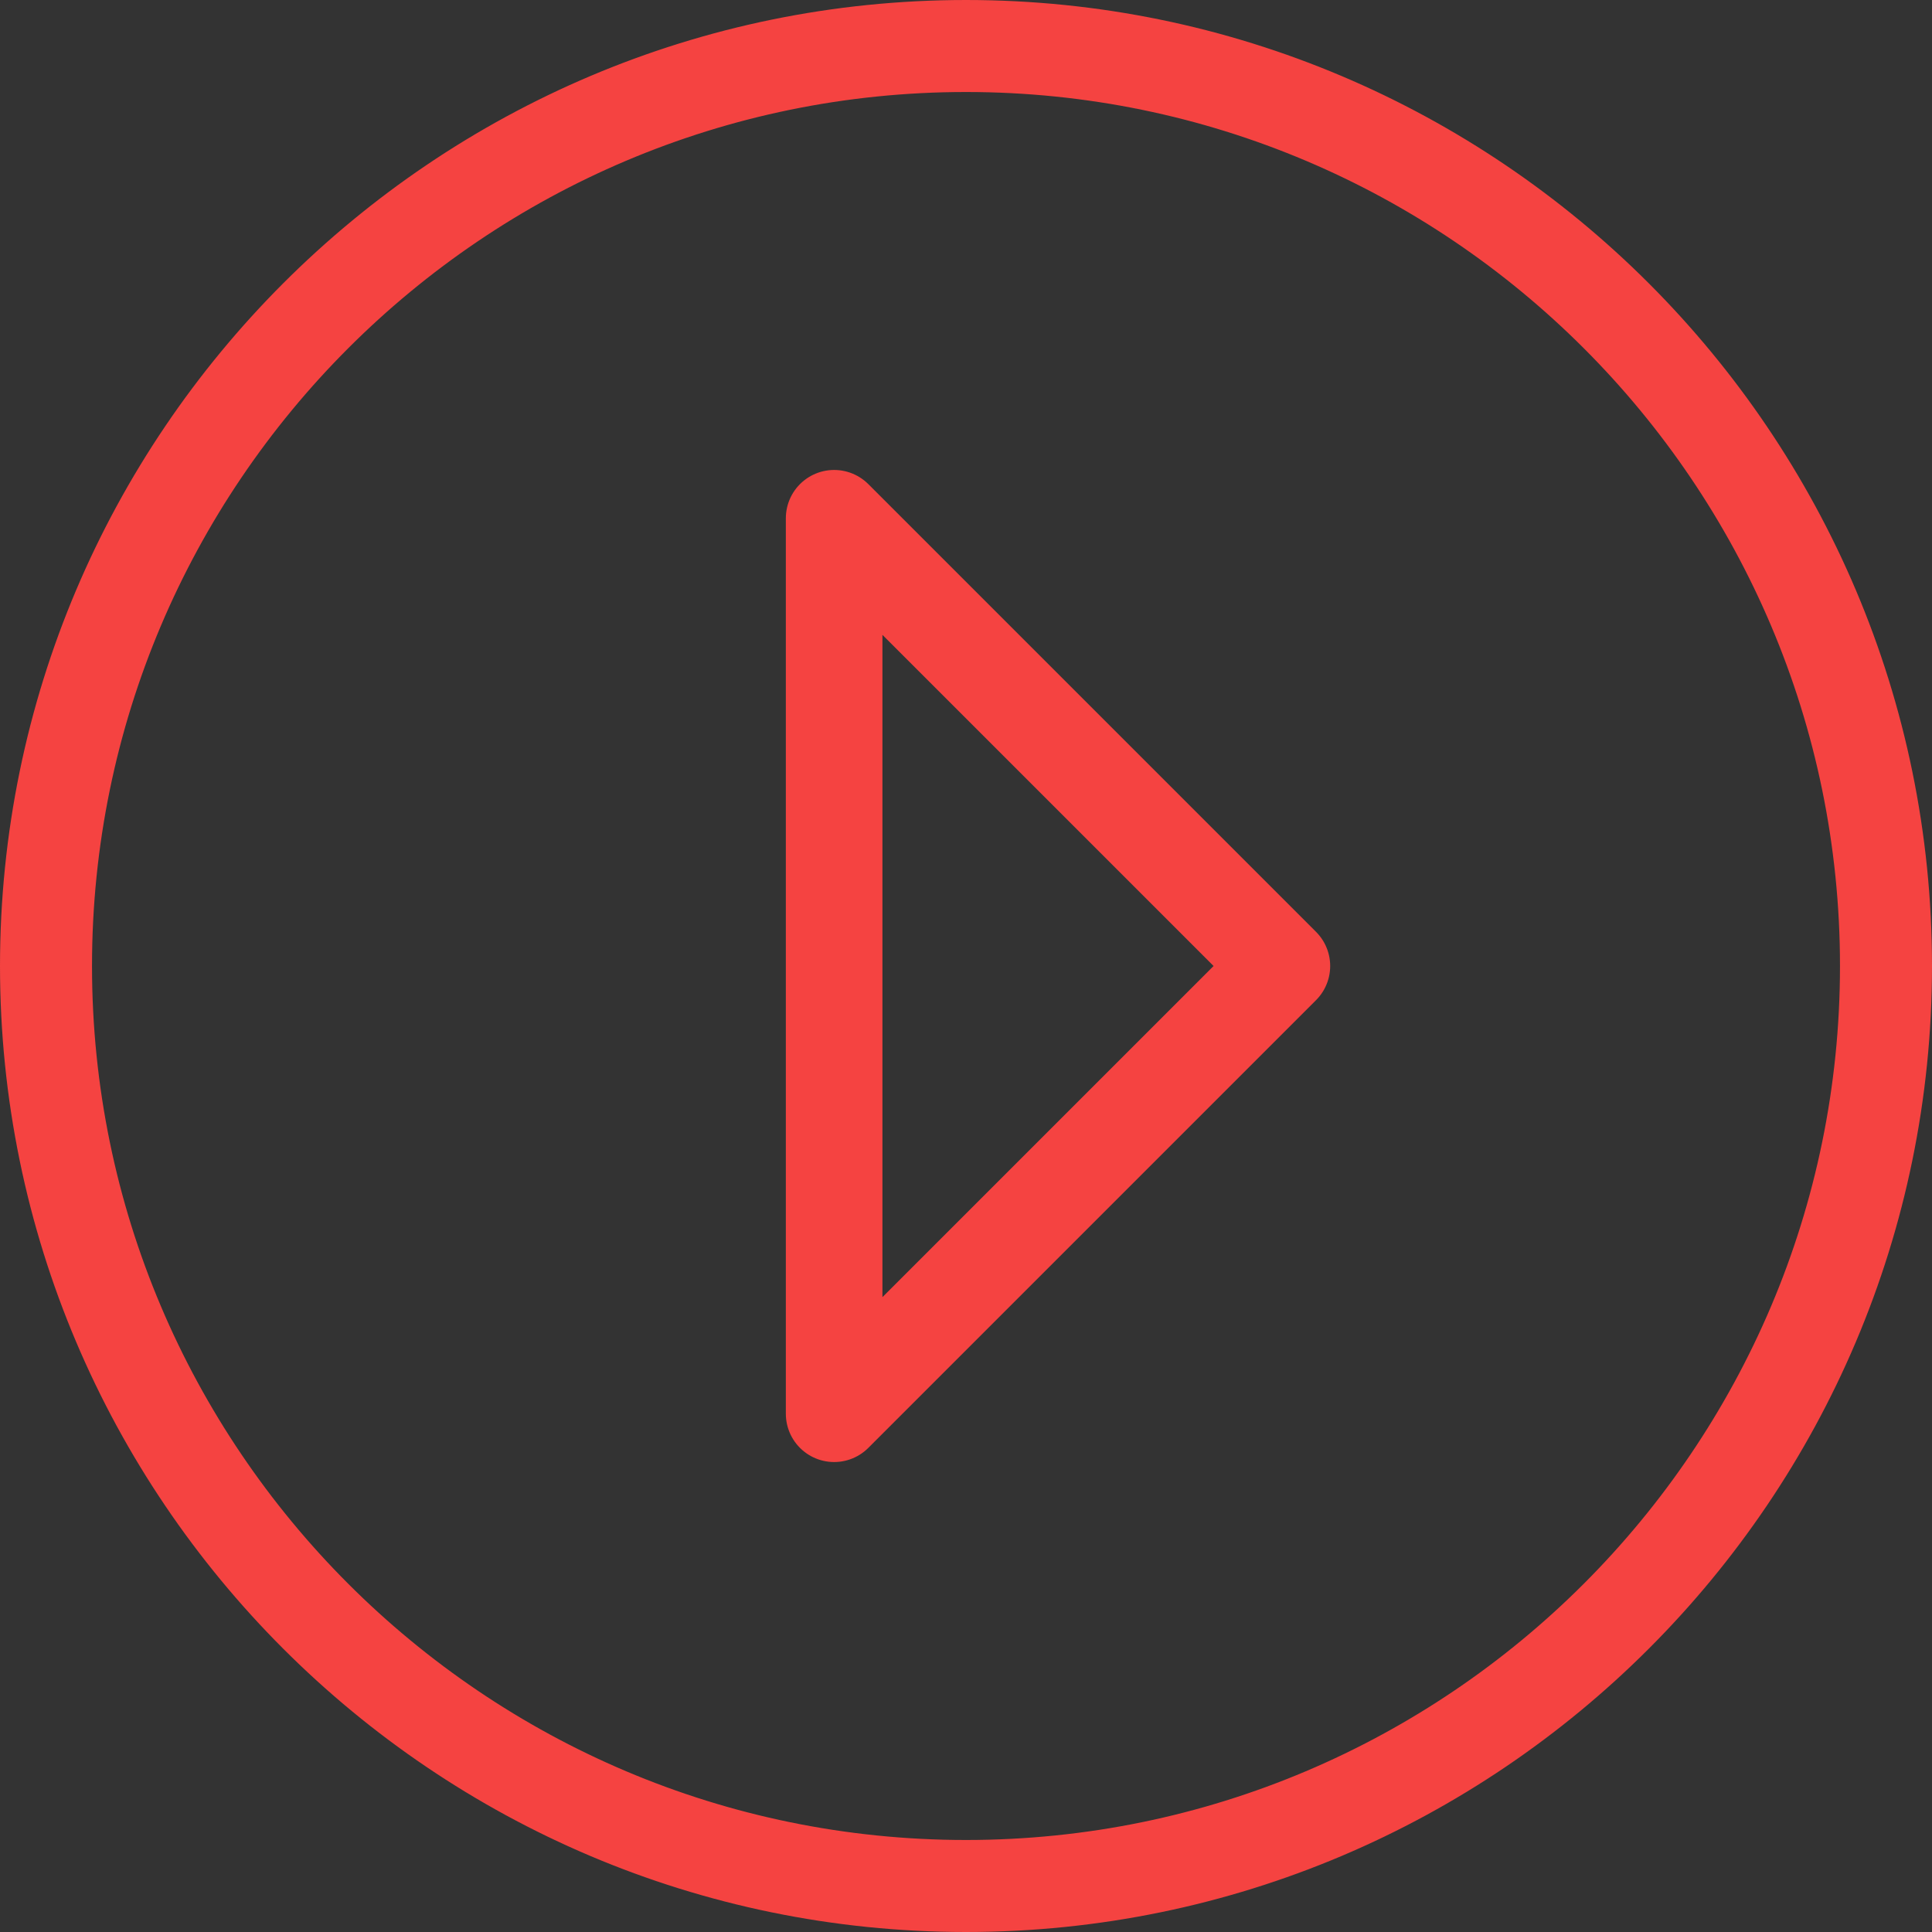
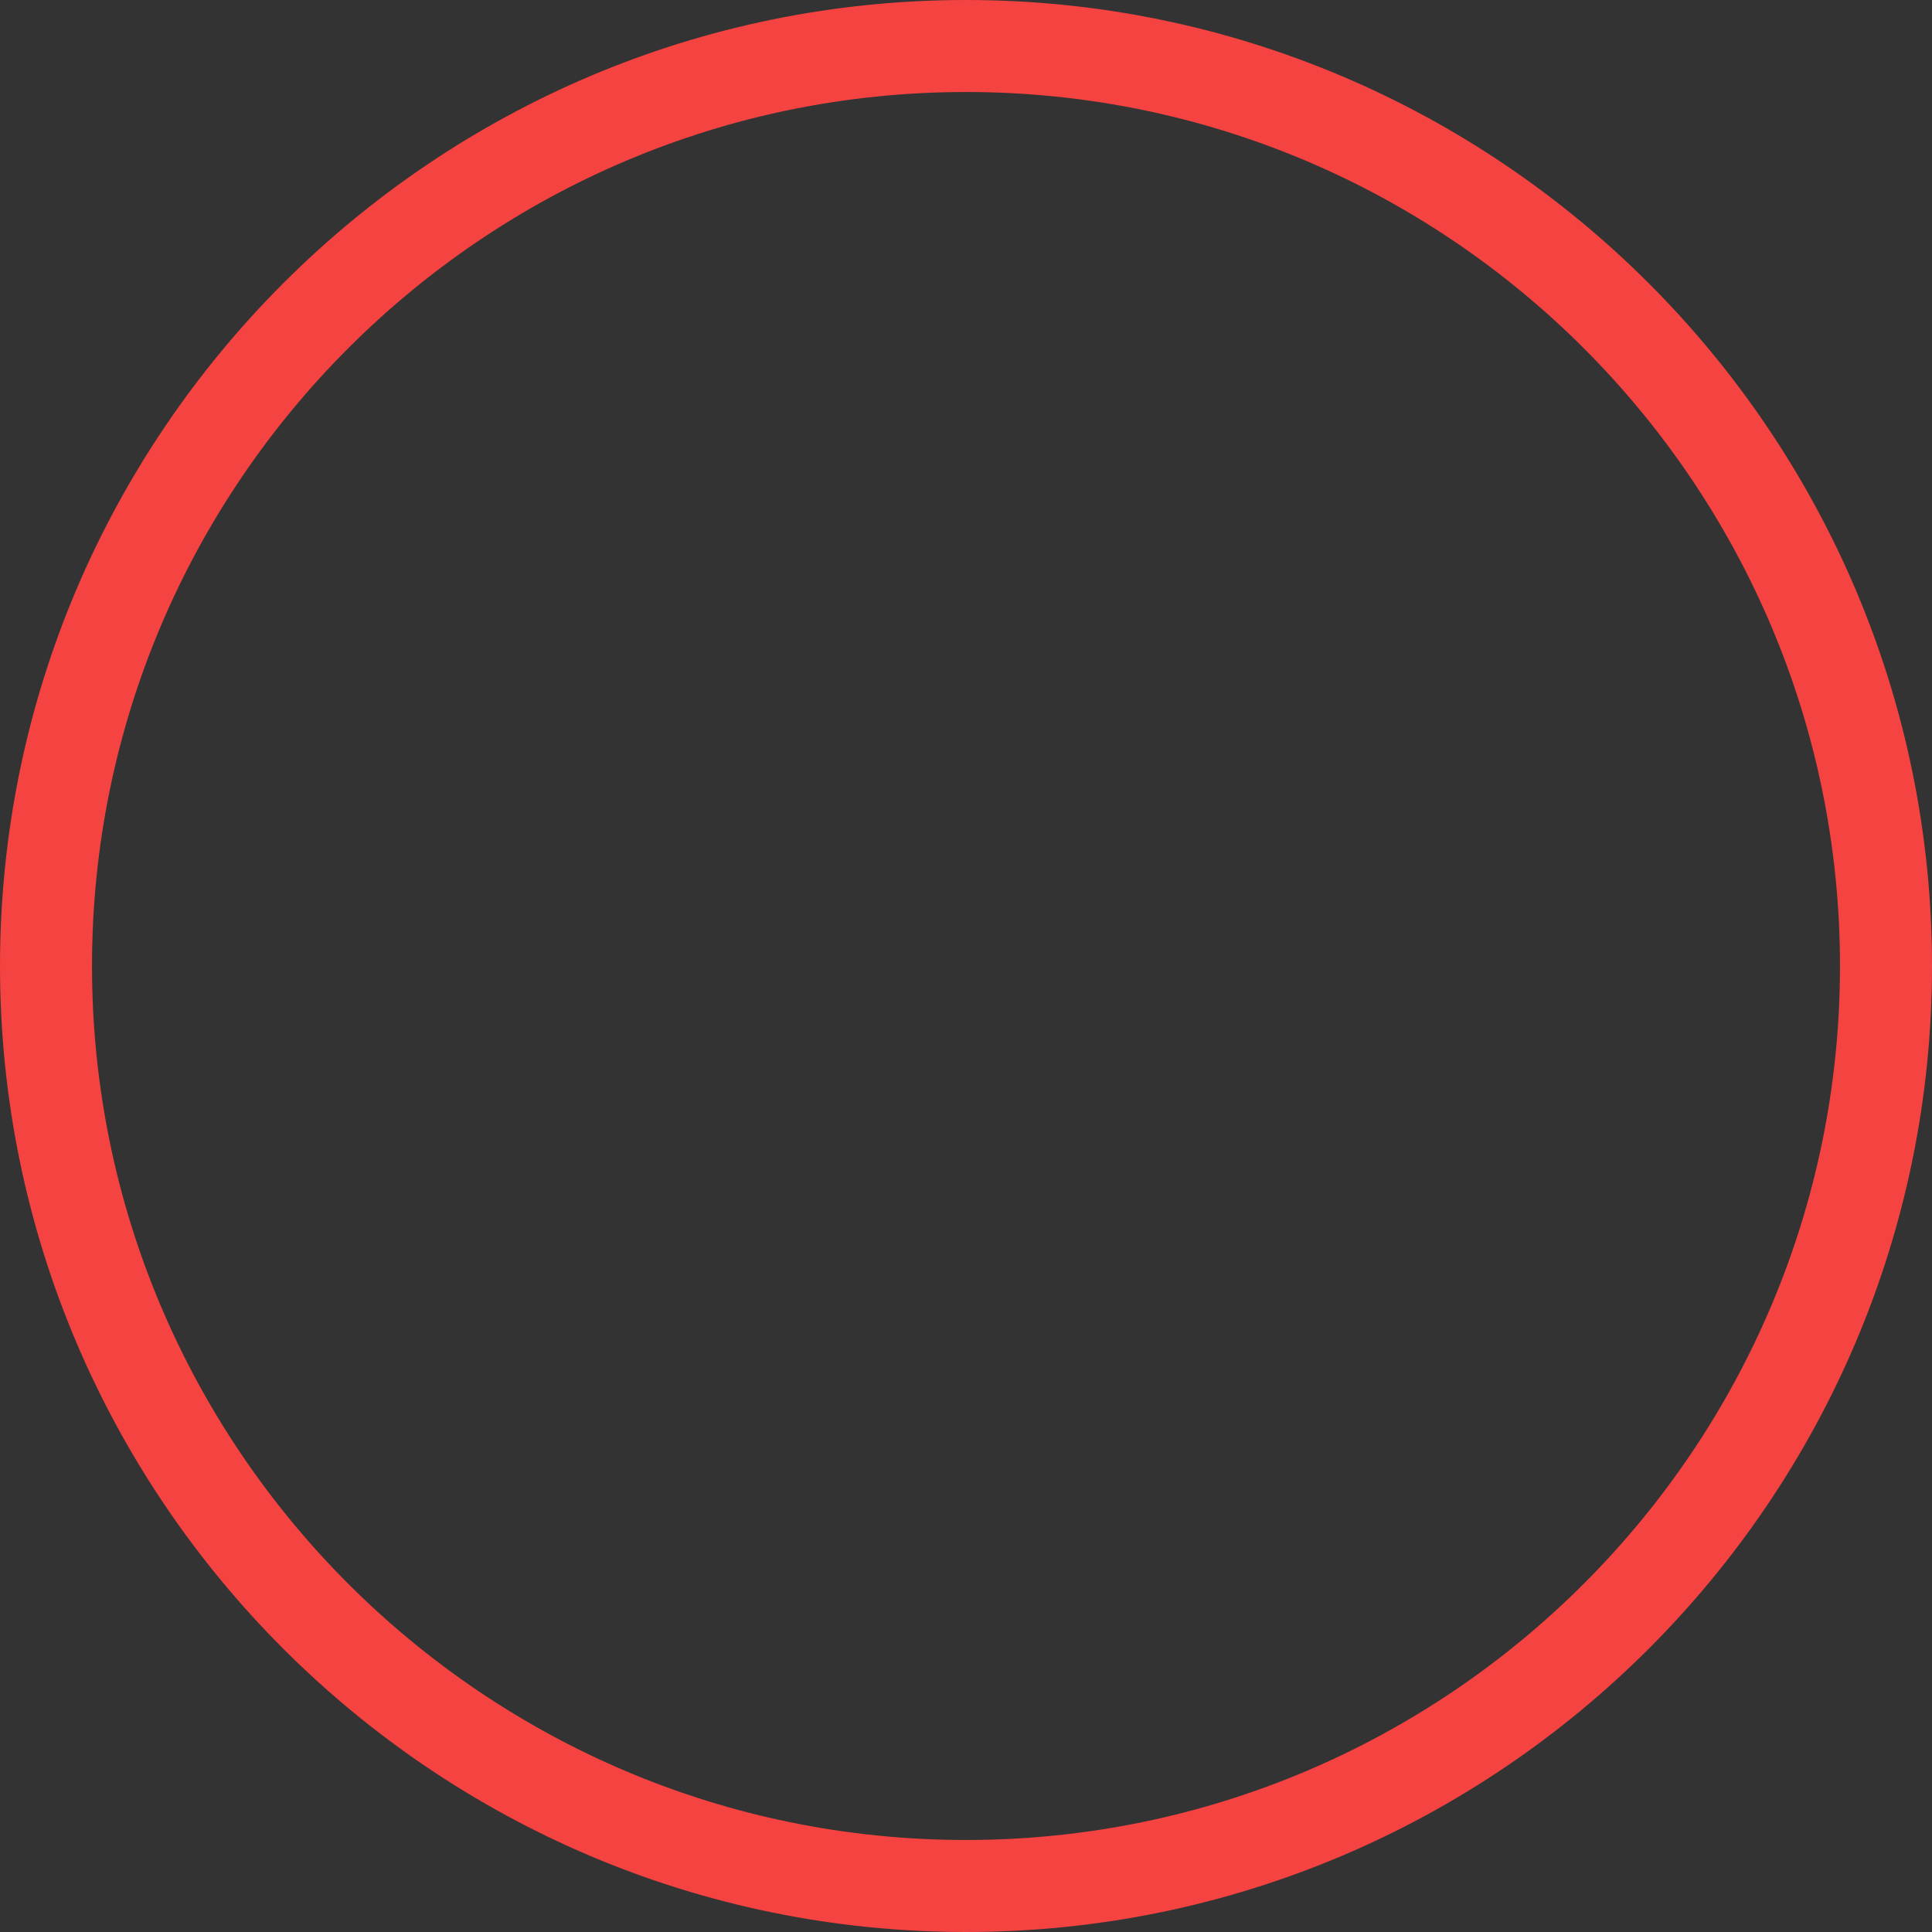
<svg xmlns="http://www.w3.org/2000/svg" width="40" height="40" viewBox="0 0 40 40" fill="none">
  <rect x="0" y="0" width="40" height="40" fill="#333333" stroke="none" />
  <path d="M20 39.5C9.248 39.5 0.5 30.752 0.5 20C0.5 9.248 9.248 0.5 20 0.5C30.752 0.5 39.5 9.248 39.5 20C39.5 30.752 30.752 39.5 20 39.5ZM20 1.405C9.743 1.405 1.405 9.743 1.405 20C1.405 30.257 9.743 38.595 20 38.595C30.257 38.595 38.595 30.257 38.595 20C38.595 9.743 30.257 1.405 20 1.405Z" fill="white" stroke="#F54341" />
-   <path d="M17.27 20V10.73L26.54 20L17.27 29.27V20Z" stroke="#F54341" stroke-width="2" stroke-linejoin="round" />
</svg>